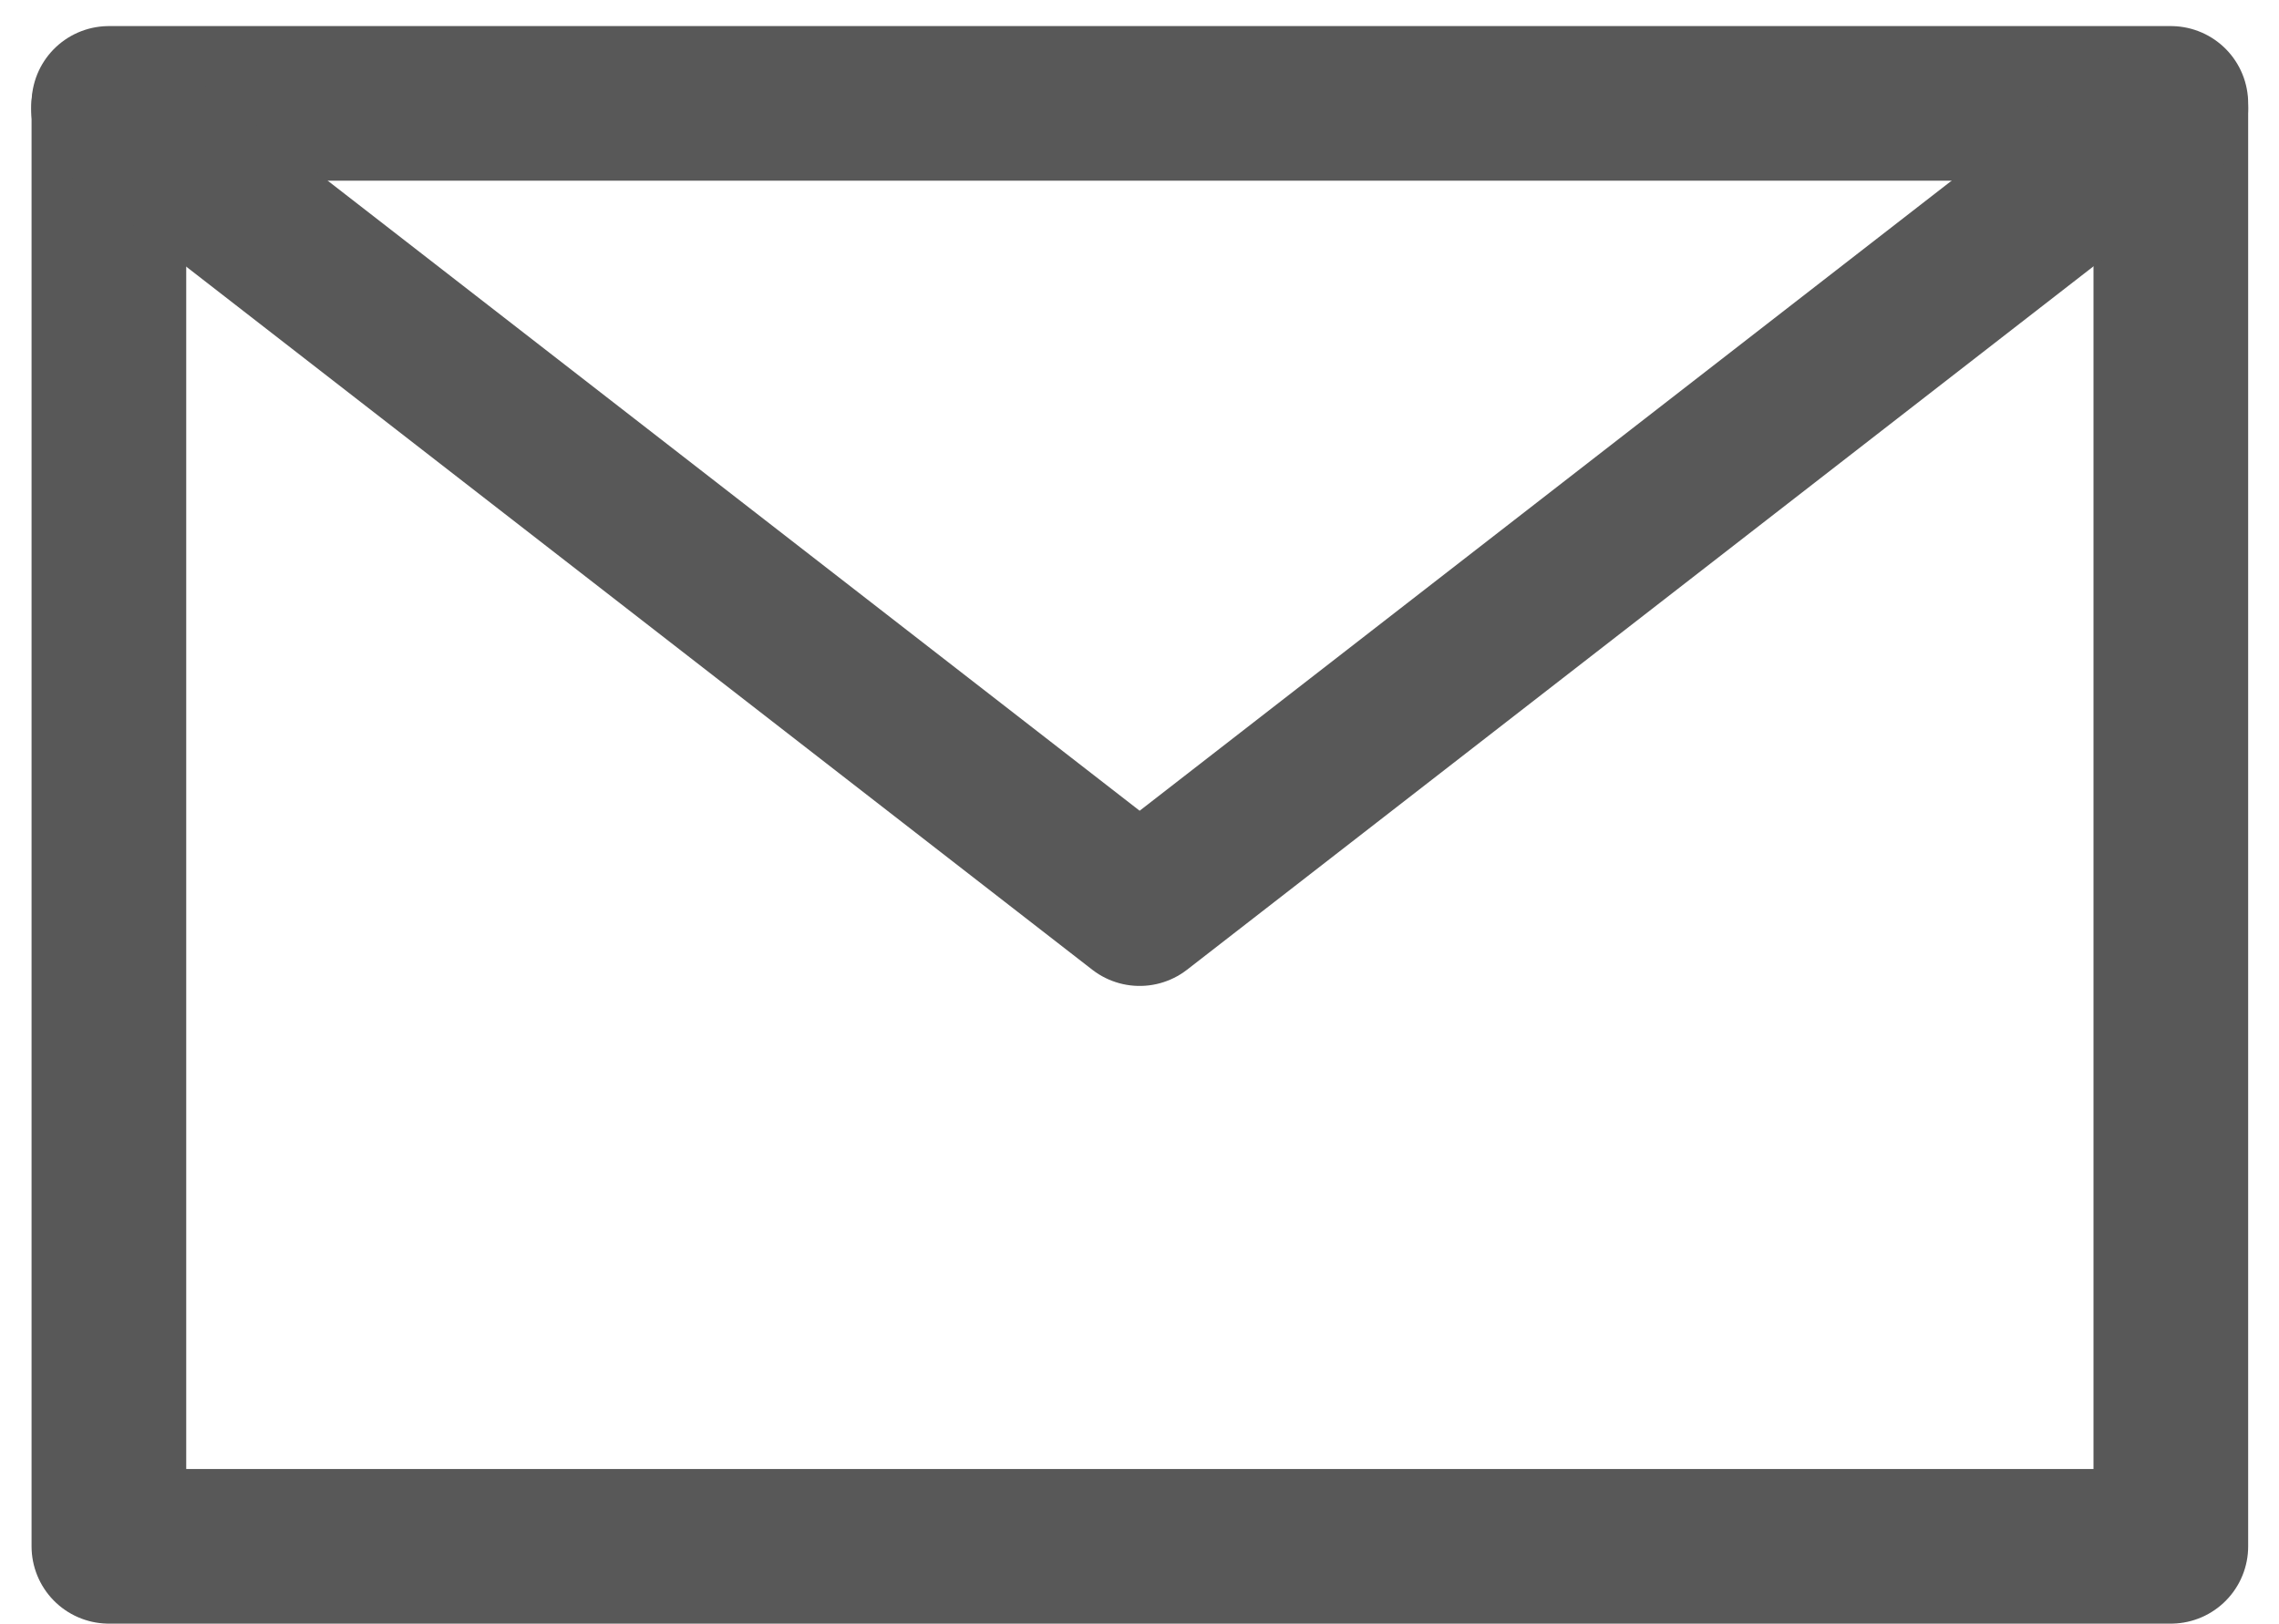
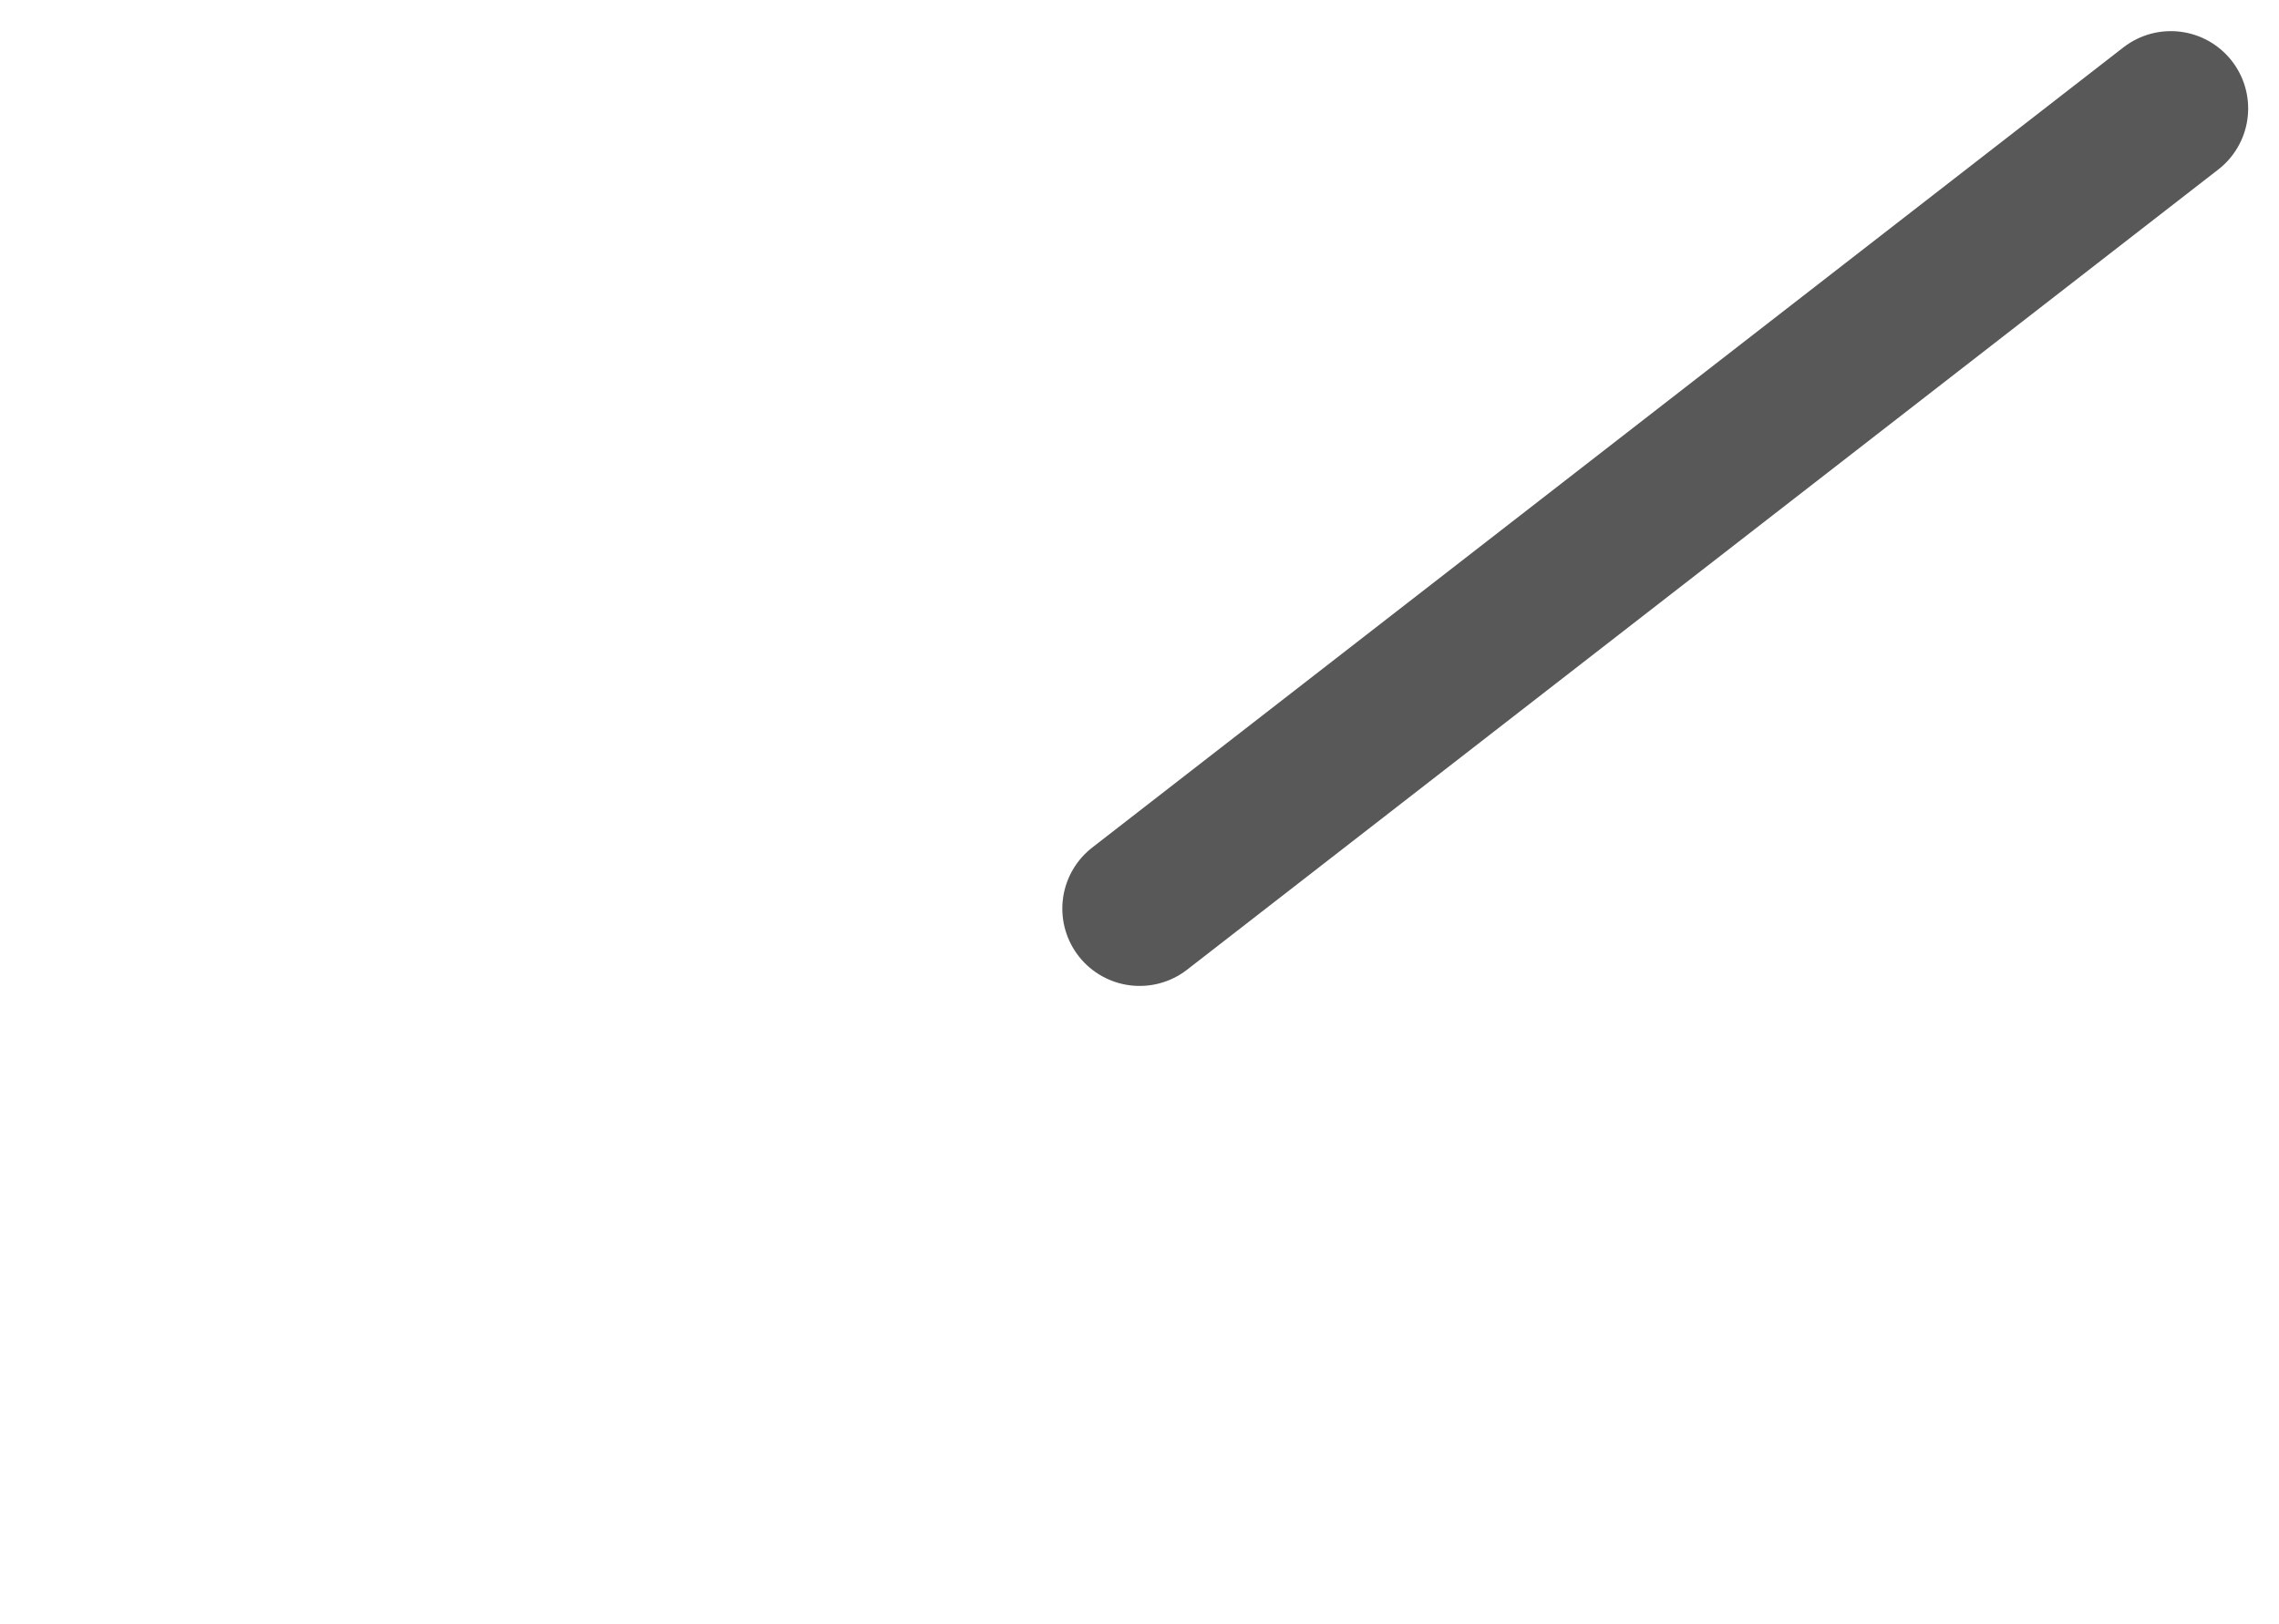
<svg xmlns="http://www.w3.org/2000/svg" width="22.101" height="15.75" viewBox="0 0 22.101 15.75">
  <g id="组_5767" data-name="组 5767" transform="translate(-1535.448 65.968)">
-     <rect id="矩形_979" data-name="矩形 979" width="19.996" height="13.997" transform="translate(1536.504 -64.965)" fill="none" stroke="#585858" stroke-linecap="round" stroke-linejoin="round" stroke-width="1.5" />
-     <path id="路径_7414" data-name="路径 7414" d="M20.5,64.084l-10,7.762L.5,64.084" transform="translate(1536 -129)" fill="none" stroke="#585858" stroke-linecap="round" stroke-linejoin="round" stroke-width="1.5" />
+     <path id="路径_7414" data-name="路径 7414" d="M20.5,64.084l-10,7.762" transform="translate(1536 -129)" fill="none" stroke="#585858" stroke-linecap="round" stroke-linejoin="round" stroke-width="1.5" />
  </g>
</svg>